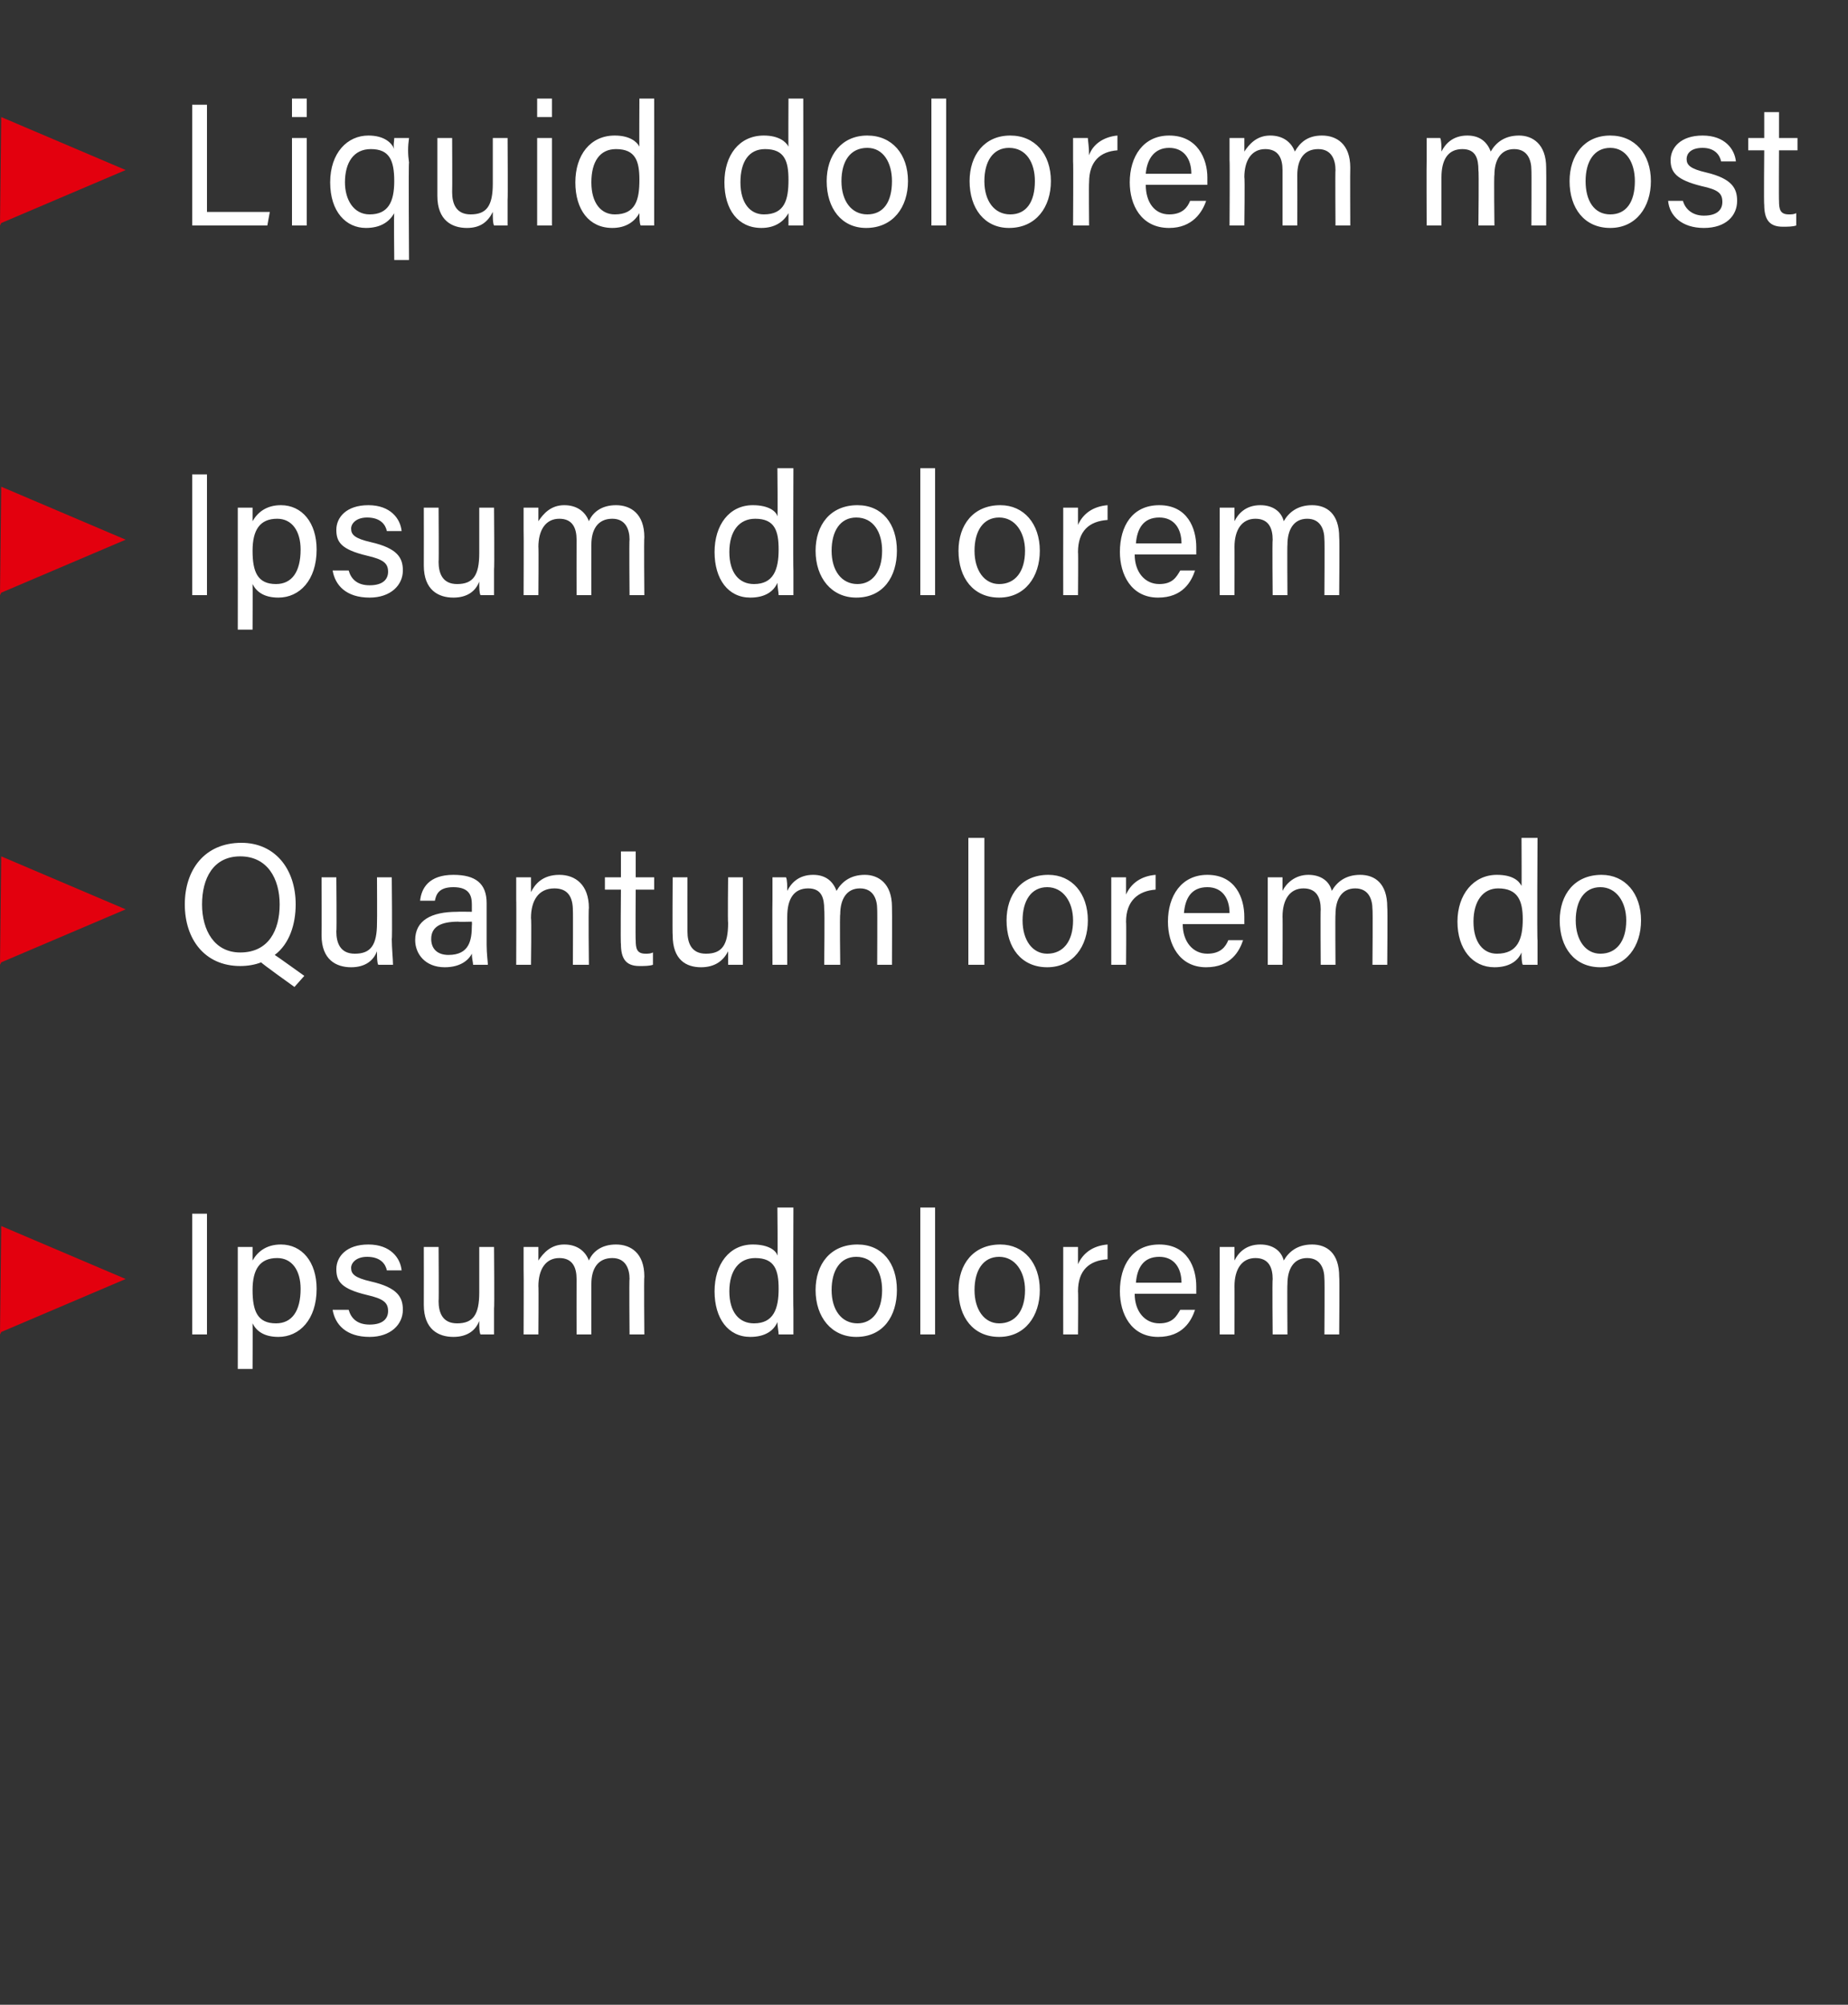
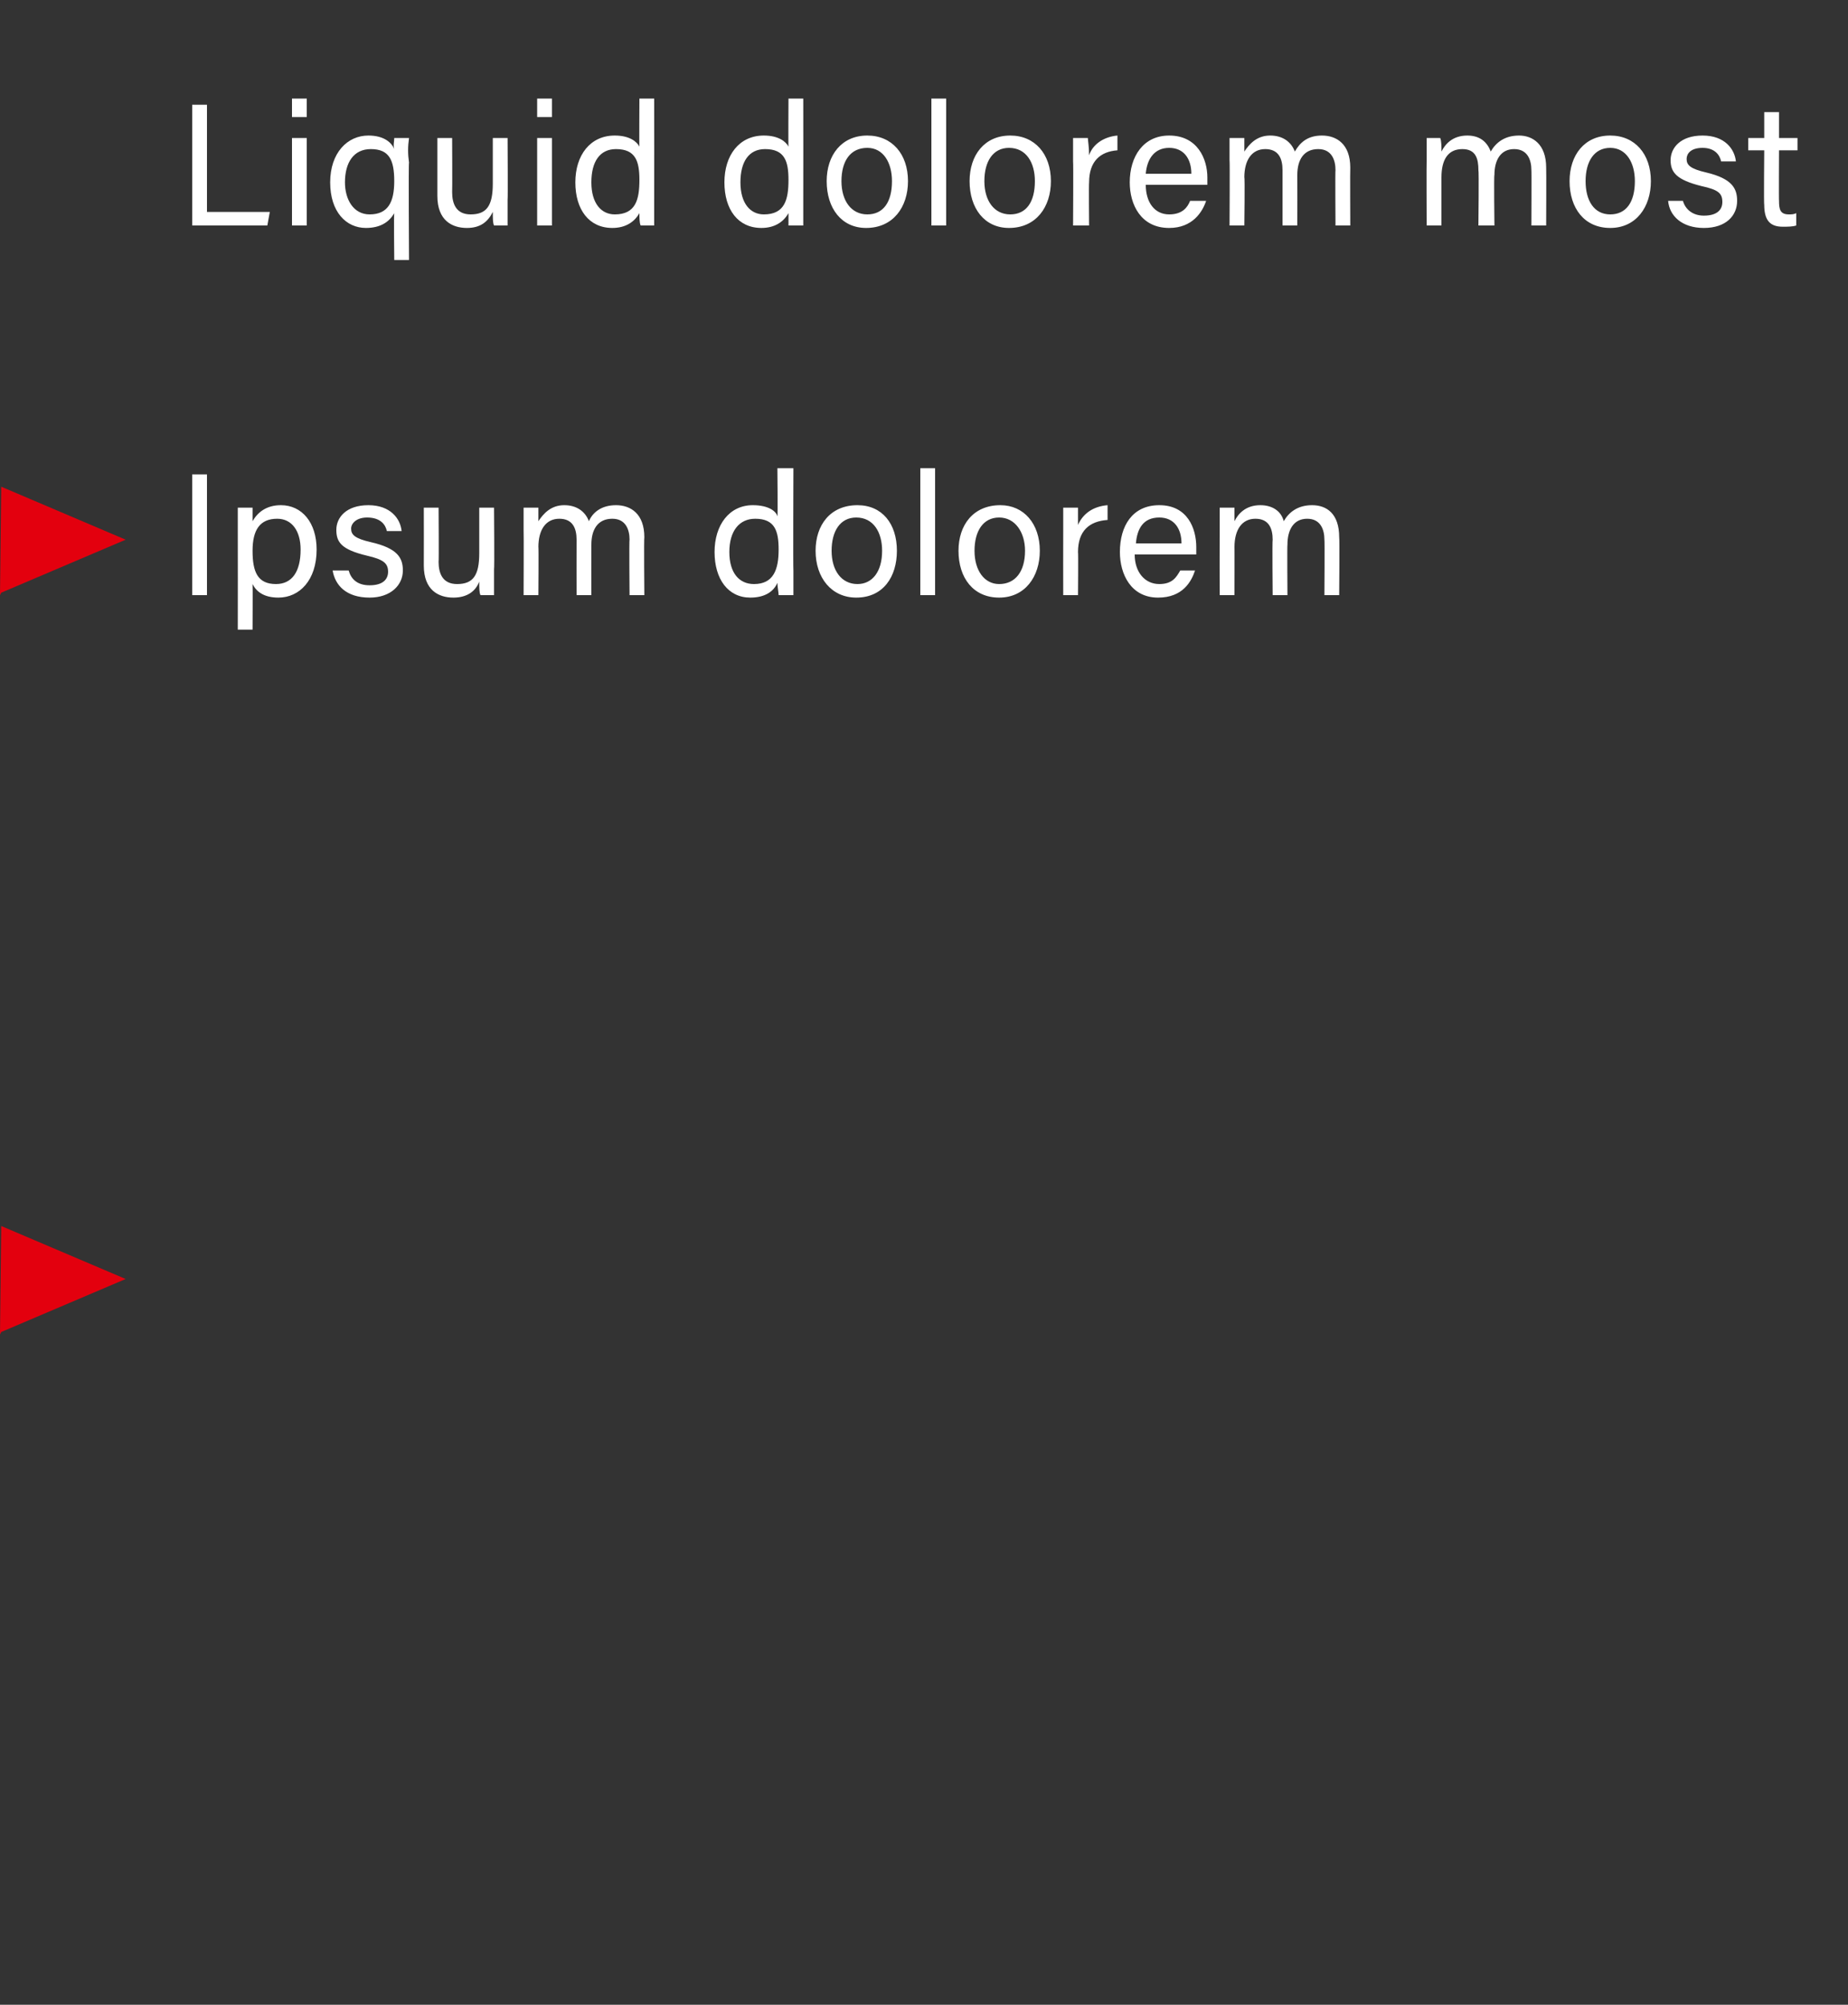
<svg xmlns="http://www.w3.org/2000/svg" version="1.1" width="150px" height="162.7px" viewBox="0 -8 150 162.7" style="top:-8px">
  <rect x="0" y="-8" width="150" height="162.7" fill="#333333" stroke="none" />
  <desc>￼ Liquid dolorem most ￼ Ipsum dolorem ￼ Quantum lorem do ￼ Ipsum dolorem</desc>
  <defs />
  <g id="Polygon5331">
-     <path d="m16.8 90.5l0 9.8l-1.2 0l0-9.8l1.2 0zm2.5 12.6c0 0 .01-8.17 0-8.2c0-.6 0-1.2 0-1.7c0 0 1.2 0 1.2 0c0 .2 0 .6 0 1.1c.4-.7 1.1-1.3 2.3-1.3c1.7 0 2.9 1.4 2.9 3.6c0 2.5-1.4 3.9-3.1 3.9c-1.2 0-1.8-.5-2.1-1.1c.02.01 0 3.7 0 3.7l-1.2 0zm3.2-9c-1.4 0-2 .9-2 2.6c0 1.7.4 2.7 1.9 2.7c1.3 0 2-1 2-2.8c0-1.5-.7-2.5-1.9-2.5zm5.8 4.2c.2.7.7 1.2 1.7 1.2c1.1 0 1.5-.5 1.5-1.1c0-.7-.4-1-1.7-1.3c-2.1-.5-2.5-1.1-2.5-2.1c0-1 .8-2 2.6-2c1.8 0 2.6 1.1 2.7 2.1c0 0-1.2 0-1.2 0c-.1-.5-.5-1.1-1.6-1.1c-.9 0-1.3.5-1.3.9c0 .5.3.8 1.6 1.1c2.2.5 2.6 1.3 2.6 2.3c0 1.2-1 2.2-2.7 2.2c-1.9 0-2.8-1-3-2.2c0 0 1.3 0 1.3 0zm11.8-.1c0 .7 0 1.7 0 2.1c0 0-1.1 0-1.1 0c-.1-.2-.1-.6-.1-1.1c-.3.8-1 1.3-2.1 1.3c-1.2 0-2.4-.6-2.4-2.6c.01-.05 0-4.7 0-4.7l1.2 0c0 0 .03 4.4 0 4.4c0 .9.3 1.8 1.5 1.8c1.3 0 1.8-.7 1.8-2.5c0-.01 0-3.7 0-3.7l1.2 0c0 0 .04 5.02 0 5zm2.4-3.2c0-.6 0-1.2 0-1.8c0 0 1.2 0 1.2 0c0 .2 0 .7 0 1.1c.4-.6 1-1.3 2.1-1.3c1 0 1.7.5 2 1.3c.3-.7 1-1.3 2.2-1.3c1.2 0 2.3.7 2.3 2.6c-.04.03 0 4.7 0 4.7l-1.2 0c0 0-.04-4.53 0-4.5c0-.8-.3-1.7-1.4-1.7c-1.2 0-1.7.9-1.7 2.1c-.01.02 0 4.1 0 4.1l-1.2 0c0 0-.01-4.49 0-4.5c0-.9-.3-1.7-1.4-1.7c-1.1 0-1.7.9-1.7 2.3c.03-.04 0 3.9 0 3.9l-1.2 0c0 0 .02-5.28 0-5.3zm21.9-5c0 0-.03 8.29 0 8.3c0 .6 0 1.3 0 2c0 0-1.2 0-1.2 0c0-.2-.1-.7-.1-1c-.3.7-1 1.2-2.2 1.2c-1.8 0-2.9-1.5-2.9-3.7c0-2.2 1.2-3.8 3.1-3.8c1.3 0 1.9.5 2 .9c.04.03 0-3.9 0-3.9l1.3 0zm-3.2 9.4c1.6 0 2-1.2 2-2.8c0-1.5-.3-2.5-1.9-2.5c-1.3 0-2.1 1-2.1 2.7c0 1.7.8 2.6 2 2.6zm11.6-2.7c0 2.1-1.1 3.8-3.3 3.8c-2 0-3.3-1.6-3.3-3.8c0-2.1 1.2-3.7 3.4-3.7c2 0 3.2 1.5 3.2 3.7zm-5.3 0c0 1.6.8 2.7 2.1 2.7c1.2 0 2-1 2-2.7c0-1.5-.7-2.7-2.1-2.7c-1.3 0-2 1.1-2 2.7zm7.2 3.6l0-10.3l1.2 0l0 10.3l-1.2 0zm9.7-3.6c0 2.1-1.2 3.8-3.3 3.8c-2.1 0-3.3-1.6-3.3-3.8c0-2.1 1.2-3.7 3.4-3.7c1.9 0 3.2 1.5 3.2 3.7zm-5.3 0c0 1.6.8 2.7 2 2.7c1.3 0 2.1-1 2.1-2.7c0-1.5-.8-2.7-2.1-2.7c-1.3 0-2 1.1-2 2.7zm7.2-1.6c0-1 0-1.5 0-1.9c0 0 1.2 0 1.2 0c0 .2 0 .7 0 1.4c.4-.9 1.2-1.5 2.4-1.6c0 0 0 1.2 0 1.2c-1.5.1-2.4.9-2.4 2.6c.03.05 0 3.5 0 3.5l-1.2 0c0 0-.01-5.18 0-5.2zm5.8 1.9c0 1.4.8 2.4 2 2.4c1.1 0 1.4-.6 1.7-1.1c0 0 1.2 0 1.2 0c-.3.9-1 2.2-3 2.2c-2.2 0-3.1-1.9-3.1-3.7c0-2.1 1-3.8 3.2-3.8c2.3 0 3 1.9 3 3.4c0 .2 0 .4 0 .6c0 0-5 0-5 0zm3.8-.9c0-1.2-.6-2.1-1.8-2.1c-1.3 0-1.8.9-1.9 2.1c0 0 3.7 0 3.7 0zm3.1-1.1c0-.6 0-1.2 0-1.8c0 0 1.2 0 1.2 0c0 .2 0 .7 0 1.1c.3-.6.9-1.3 2.1-1.3c1 0 1.7.5 1.9 1.3c.4-.7 1.1-1.3 2.3-1.3c1.2 0 2.2.7 2.2 2.6c.04.03 0 4.7 0 4.7l-1.2 0c0 0 .03-4.53 0-4.5c0-.8-.3-1.7-1.4-1.7c-1.1 0-1.6.9-1.6 2.1c-.03.02 0 4.1 0 4.1l-1.2 0c0 0-.04-4.49 0-4.5c0-.9-.3-1.7-1.4-1.7c-1.1 0-1.7.9-1.7 2.3c.01-.04 0 3.9 0 3.9l-1.2 0c0 0-.01-5.28 0-5.3z" stroke="none" fill="#fff" />
-   </g>
+     </g>
  <g id="Polygon5329">
-     <path d="m24 65.4c0 1.6-.5 3.2-1.7 4.1c.02-.01 2.4 1.7 2.4 1.7l-.8.9c0 0-2.73-1.95-2.7-2c-.5.2-1.1.3-1.7.3c-2.9 0-4.5-2.2-4.5-5c0-2.8 1.6-5 4.6-5c2.7 0 4.4 2.1 4.4 5zm-7.6 0c0 2.1 1 3.9 3.1 3.9c2.3 0 3.2-1.8 3.2-3.9c0-2.1-1-3.9-3.2-3.9c-2.2 0-3.1 1.8-3.1 3.9zm15.4 2.8c0 .7.1 1.7.1 2.1c0 0-1.2 0-1.2 0c-.1-.2-.1-.6-.1-1.1c-.3.8-1 1.3-2.1 1.3c-1.2 0-2.4-.6-2.4-2.6c.02-.05 0-4.7 0-4.7l1.2 0c0 0 .04 4.4 0 4.4c0 .9.3 1.8 1.5 1.8c1.3 0 1.8-.7 1.8-2.5c.02-.01 0-3.7 0-3.7l1.2 0c0 0 .05 5.02 0 5zm7.7.5c0 .7.1 1.4.1 1.6c0 0-1.2 0-1.2 0c0-.2-.1-.5-.1-.9c-.2.4-.8 1.1-2.2 1.1c-1.6 0-2.4-1.1-2.4-2.2c0-1.6 1.3-2.3 3.4-2.3c0-.02 1.2 0 1.2 0c0 0 0-.62 0-.6c0-.7-.2-1.4-1.5-1.4c-1.2 0-1.4.6-1.5 1.1c0 0-1.2 0-1.2 0c.1-1 .7-2.1 2.7-2.1c1.8 0 2.7.7 2.7 2.3c0 0 0 3.4 0 3.4zm-1.2-1.9c0 0-1.13.03-1.1 0c-1.4 0-2.2.4-2.2 1.4c0 .8.5 1.3 1.4 1.3c1.7 0 1.9-1.2 1.9-2.4c.02-.04 0-.3 0-.3zm3.6-1.8c0-.6 0-1.3 0-1.8c0 0 1.2 0 1.2 0c0 .2 0 .9 0 1.2c.3-.6.9-1.4 2.3-1.4c1.3 0 2.4.8 2.4 2.7c-.05.03 0 4.6 0 4.6l-1.3 0c0 0 .02-4.42 0-4.4c0-1.1-.4-1.8-1.5-1.8c-1.3 0-1.9 1-1.9 2.4c.05.04 0 3.8 0 3.8l-1.2 0c0 0 .02-5.32 0-5.3zm7.2-1.8l1.3 0l0-2.1l1.2 0l0 2.1l1.5 0l0 1l-1.5 0c0 0-.03 4.14 0 4.1c0 .7.1 1.1.8 1.1c.2 0 .4 0 .6-.1c0 0 0 1 0 1c-.3.1-.7.1-1.1.1c-1.1 0-1.5-.6-1.5-1.8c-.04.04 0-4.4 0-4.4l-1.3 0l0-1zm11.2 5c0 .7 0 1.7 0 2.1c0 0-1.2 0-1.2 0c0-.2 0-.6 0-1.1c-.4.8-1.1 1.3-2.2 1.3c-1.2 0-2.3-.6-2.3-2.6c-.03-.05 0-4.7 0-4.7l1.2 0c0 0-.01 4.4 0 4.4c0 .9.3 1.8 1.5 1.8c1.3 0 1.8-.7 1.8-2.5c-.04-.01 0-3.7 0-3.7l1.2 0c0 0 0 5.02 0 5zm2.4-3.2c0-.6 0-1.2 0-1.8c0 0 1.1 0 1.1 0c.1.2.1.7.1 1.1c.3-.6.9-1.3 2.1-1.3c1 0 1.6.5 1.9 1.3c.4-.7 1.1-1.3 2.3-1.3c1.1 0 2.2.7 2.2 2.6c.02.03 0 4.7 0 4.7l-1.2 0c0 0 .02-4.53 0-4.5c0-.8-.3-1.7-1.4-1.7c-1.1 0-1.6.9-1.6 2.1c-.05.02 0 4.1 0 4.1l-1.3 0c0 0 .05-4.49 0-4.5c0-.9-.2-1.7-1.3-1.7c-1.2 0-1.7.9-1.7 2.3c-.01-.04 0 3.9 0 3.9l-1.2 0c0 0-.02-5.28 0-5.3zm15.9 5.3l0-10.3l1.3 0l0 10.3l-1.3 0zm9.7-3.6c0 2.1-1.2 3.8-3.3 3.8c-2.1 0-3.3-1.6-3.3-3.8c0-2.1 1.2-3.7 3.4-3.7c1.9 0 3.2 1.5 3.2 3.7zm-5.3 0c0 1.6.8 2.7 2 2.7c1.3 0 2.1-1 2.1-2.7c0-1.5-.8-2.7-2.1-2.7c-1.3 0-2 1.1-2 2.7zm7.2-1.6c0-1 0-1.5 0-1.9c0 0 1.2 0 1.2 0c0 .2 0 .7 0 1.4c.4-.9 1.2-1.5 2.4-1.6c0 0 0 1.2 0 1.2c-1.4.1-2.4.9-2.4 2.6c.03.05 0 3.5 0 3.5l-1.2 0c0 0 0-5.18 0-5.2zm5.8 1.9c0 1.4.8 2.4 2 2.4c1.1 0 1.5-.6 1.7-1.1c0 0 1.2 0 1.2 0c-.3.9-1 2.2-3 2.2c-2.2 0-3.1-1.9-3.1-3.7c0-2.1 1.1-3.8 3.2-3.8c2.3 0 3 1.9 3 3.4c0 .2 0 .4 0 .6c0 0-5 0-5 0zm3.8-.9c0-1.2-.6-2.1-1.8-2.1c-1.3 0-1.8.9-1.9 2.1c0 0 3.7 0 3.7 0zm3.1-1.1c0-.6 0-1.2 0-1.8c0 0 1.2 0 1.2 0c0 .2 0 .7 0 1.1c.3-.6 1-1.3 2.1-1.3c1 0 1.7.5 1.9 1.3c.4-.7 1.1-1.3 2.3-1.3c1.2 0 2.2.7 2.2 2.6c.04.03 0 4.7 0 4.7l-1.2 0c0 0 .04-4.53 0-4.5c0-.8-.3-1.7-1.4-1.7c-1.1 0-1.6.9-1.6 2.1c-.03.02 0 4.1 0 4.1l-1.2 0c0 0-.03-4.49 0-4.5c0-.9-.3-1.7-1.4-1.7c-1.1 0-1.7.9-1.7 2.3c.02-.04 0 3.9 0 3.9l-1.2 0c0 0 0-5.28 0-5.3zm21.9-5c0 0-.05 8.29 0 8.3c0 .6 0 1.3 0 2c0 0-1.2 0-1.2 0c-.1-.2-.1-.7-.1-1c-.3.7-1 1.2-2.2 1.2c-1.8 0-3-1.5-3-3.7c0-2.2 1.3-3.8 3.2-3.8c1.3 0 1.8.5 2 .9c.02.03 0-3.9 0-3.9l1.3 0zm-3.3 9.4c1.7 0 2.1-1.2 2.1-2.8c0-1.5-.4-2.5-2-2.5c-1.2 0-2 1-2 2.7c0 1.7.8 2.6 1.9 2.6zm11.7-2.7c0 2.1-1.2 3.8-3.3 3.8c-2.1 0-3.3-1.6-3.3-3.8c0-2.1 1.2-3.7 3.4-3.7c1.9 0 3.2 1.5 3.2 3.7zm-5.3 0c0 1.6.8 2.7 2 2.7c1.3 0 2.1-1 2.1-2.7c0-1.5-.8-2.7-2.1-2.7c-1.3 0-2 1.1-2 2.7z" stroke="none" fill="#fff" />
-   </g>
+     </g>
  <g id="Polygon5327">
    <path d="m16.8 30.5l0 9.8l-1.2 0l0-9.8l1.2 0zm2.5 12.6c0 0 .01-8.17 0-8.2c0-.6 0-1.2 0-1.7c0 0 1.2 0 1.2 0c0 .2 0 .6 0 1.1c.4-.7 1.1-1.3 2.3-1.3c1.7 0 2.9 1.4 2.9 3.6c0 2.5-1.4 3.9-3.1 3.9c-1.2 0-1.8-.5-2.1-1.1c.02.01 0 3.7 0 3.7l-1.2 0zm3.2-9c-1.4 0-2 .9-2 2.6c0 1.7.4 2.7 1.9 2.7c1.3 0 2-1 2-2.8c0-1.5-.7-2.5-1.9-2.5zm5.8 4.2c.2.7.7 1.2 1.7 1.2c1.1 0 1.5-.5 1.5-1.1c0-.7-.4-1-1.7-1.3c-2.1-.5-2.5-1.1-2.5-2.1c0-1 .8-2 2.6-2c1.8 0 2.6 1.1 2.7 2.1c0 0-1.2 0-1.2 0c-.1-.5-.5-1.1-1.6-1.1c-.9 0-1.3.5-1.3.9c0 .5.3.8 1.6 1.1c2.2.5 2.6 1.3 2.6 2.3c0 1.2-1 2.2-2.7 2.2c-1.9 0-2.8-1-3-2.2c0 0 1.3 0 1.3 0zm11.8-.1c0 .7 0 1.7 0 2.1c0 0-1.1 0-1.1 0c-.1-.2-.1-.6-.1-1.1c-.3.8-1 1.3-2.1 1.3c-1.2 0-2.4-.6-2.4-2.6c.01-.05 0-4.7 0-4.7l1.2 0c0 0 .03 4.4 0 4.4c0 .9.3 1.8 1.5 1.8c1.3 0 1.8-.7 1.8-2.5c0-.01 0-3.7 0-3.7l1.2 0c0 0 .04 5.02 0 5zm2.4-3.2c0-.6 0-1.2 0-1.8c0 0 1.2 0 1.2 0c0 .2 0 .7 0 1.1c.4-.6 1-1.3 2.1-1.3c1 0 1.7.5 2 1.3c.3-.7 1-1.3 2.2-1.3c1.2 0 2.3.7 2.3 2.6c-.04.03 0 4.7 0 4.7l-1.2 0c0 0-.04-4.53 0-4.5c0-.8-.3-1.7-1.4-1.7c-1.2 0-1.7.9-1.7 2.1c-.01.02 0 4.1 0 4.1l-1.2 0c0 0-.01-4.49 0-4.5c0-.9-.3-1.7-1.4-1.7c-1.1 0-1.7.9-1.7 2.3c.03-.04 0 3.9 0 3.9l-1.2 0c0 0 .02-5.28 0-5.3zm21.9-5c0 0-.03 8.29 0 8.3c0 .6 0 1.3 0 2c0 0-1.2 0-1.2 0c0-.2-.1-.7-.1-1c-.3.7-1 1.2-2.2 1.2c-1.8 0-2.9-1.5-2.9-3.7c0-2.2 1.2-3.8 3.1-3.8c1.3 0 1.9.5 2 .9c.04.03 0-3.9 0-3.9l1.3 0zm-3.2 9.4c1.6 0 2-1.2 2-2.8c0-1.5-.3-2.5-1.9-2.5c-1.3 0-2.1 1-2.1 2.7c0 1.7.8 2.6 2 2.6zm11.6-2.7c0 2.1-1.1 3.8-3.3 3.8c-2 0-3.3-1.6-3.3-3.8c0-2.1 1.2-3.7 3.4-3.7c2 0 3.2 1.5 3.2 3.7zm-5.3 0c0 1.6.8 2.7 2.1 2.7c1.2 0 2-1 2-2.7c0-1.5-.7-2.7-2.1-2.7c-1.3 0-2 1.1-2 2.7zm7.2 3.6l0-10.3l1.2 0l0 10.3l-1.2 0zm9.7-3.6c0 2.1-1.2 3.8-3.3 3.8c-2.1 0-3.3-1.6-3.3-3.8c0-2.1 1.2-3.7 3.4-3.7c1.9 0 3.2 1.5 3.2 3.7zm-5.3 0c0 1.6.8 2.7 2 2.7c1.3 0 2.1-1 2.1-2.7c0-1.5-.8-2.7-2.1-2.7c-1.3 0-2 1.1-2 2.7zm7.2-1.6c0-1 0-1.5 0-1.9c0 0 1.2 0 1.2 0c0 .2 0 .7 0 1.4c.4-.9 1.2-1.5 2.4-1.6c0 0 0 1.2 0 1.2c-1.5.1-2.4.9-2.4 2.6c.03.05 0 3.5 0 3.5l-1.2 0c0 0-.01-5.18 0-5.2zm5.8 1.9c0 1.4.8 2.4 2 2.4c1.1 0 1.4-.6 1.7-1.1c0 0 1.2 0 1.2 0c-.3.9-1 2.2-3 2.2c-2.2 0-3.1-1.9-3.1-3.7c0-2.1 1-3.8 3.2-3.8c2.3 0 3 1.9 3 3.4c0 .2 0 .4 0 .6c0 0-5 0-5 0zm3.8-.9c0-1.2-.6-2.1-1.8-2.1c-1.3 0-1.8.9-1.9 2.1c0 0 3.7 0 3.7 0zm3.1-1.1c0-.6 0-1.2 0-1.8c0 0 1.2 0 1.2 0c0 .2 0 .7 0 1.1c.3-.6.9-1.3 2.1-1.3c1 0 1.7.5 1.9 1.3c.4-.7 1.1-1.3 2.3-1.3c1.2 0 2.2.7 2.2 2.6c.04.03 0 4.7 0 4.7l-1.2 0c0 0 .03-4.53 0-4.5c0-.8-.3-1.7-1.4-1.7c-1.1 0-1.6.9-1.6 2.1c-.03.02 0 4.1 0 4.1l-1.2 0c0 0-.04-4.49 0-4.5c0-.9-.3-1.7-1.4-1.7c-1.1 0-1.7.9-1.7 2.3c.01-.04 0 3.9 0 3.9l-1.2 0c0 0-.01-5.28 0-5.3z" stroke="none" fill="#fff" />
  </g>
  <g id="Polygon5325">
    <path d="m15.6.5l1.2 0l0 8.7l5.1 0l-.2 1.1l-6.1 0l0-9.8zm8.1 2.7l1.2 0l0 7.1l-1.2 0l0-7.1zm0-1.7l0-1.5l1.2 0l0 1.5l-1.2 0zm8.3 7.8c-.4.7-1.1 1.2-2.3 1.2c-1.6 0-2.9-1.3-2.9-3.7c0-2.4 1.4-3.8 3.1-3.8c1.3 0 1.9.6 2.1 1.1c-.1-.3 0-.6 0-.9c0 0 1.2 0 1.2 0c-.1.7-.1 1.3 0 2c-.05-.05 0 7.9 0 7.9l-1.2 0c0 0-.04-3.83 0-3.8zm-2 .1c1.5 0 2-1 2-2.7c0-1.7-.4-2.6-1.9-2.6c-1.4 0-2.1 1.1-2.1 2.7c0 1.4.7 2.6 2 2.6zm11.2-1.2c0 .7 0 1.7 0 2.1c0 0-1.1 0-1.1 0c-.1-.2-.1-.6-.1-1.1c-.4.8-1 1.3-2.1 1.3c-1.2 0-2.4-.6-2.4-2.6c0-.05 0-4.7 0-4.7l1.2 0c0 0 .02 4.4 0 4.4c0 .9.3 1.8 1.5 1.8c1.3 0 1.8-.7 1.8-2.5c0-.01 0-3.7 0-3.7l1.2 0c0 0 .03 5.02 0 5zm2.4-5l1.2 0l0 7.1l-1.2 0l0-7.1zm0-1.7l0-1.5l1.2 0l0 1.5l-1.2 0zm9.5-1.5c0 0 .01 8.29 0 8.3c0 .6 0 1.3 0 2c0 0-1.1 0-1.1 0c-.1-.2-.1-.7-.1-1c-.4.7-1.1 1.2-2.2 1.2c-1.9 0-3-1.5-3-3.7c0-2.2 1.2-3.8 3.2-3.8c1.2 0 1.8.5 2 .9c-.02.03 0-3.9 0-3.9l1.2 0zm-3.2 9.4c1.7 0 2-1.2 2-2.8c0-1.5-.3-2.5-1.9-2.5c-1.3 0-2 1-2 2.7c0 1.7.8 2.6 1.9 2.6zm15.3-9.4c0 0 .01 8.29 0 8.3c0 .6 0 1.3 0 2c0 0-1.2 0-1.2 0c0-.2 0-.7 0-1c-.4.7-1.1 1.2-2.2 1.2c-1.9 0-3-1.5-3-3.7c0-2.2 1.2-3.8 3.2-3.8c1.2 0 1.8.5 2 .9c-.02.03 0-3.9 0-3.9l1.2 0zm-3.2 9.4c1.7 0 2-1.2 2-2.8c0-1.5-.3-2.5-1.9-2.5c-1.3 0-2 1-2 2.7c0 1.7.8 2.6 1.9 2.6zm11.7-2.7c0 2.1-1.2 3.8-3.4 3.8c-2 0-3.2-1.6-3.2-3.8c0-2.1 1.2-3.7 3.3-3.7c2 0 3.3 1.5 3.3 3.7zm-5.4 0c0 1.6.8 2.7 2.1 2.7c1.3 0 2-1 2-2.7c0-1.5-.7-2.7-2-2.7c-1.4 0-2.1 1.1-2.1 2.7zm7.3 3.6l0-10.3l1.2 0l0 10.3l-1.2 0zm9.7-3.6c0 2.1-1.2 3.8-3.4 3.8c-2 0-3.2-1.6-3.2-3.8c0-2.1 1.2-3.7 3.3-3.7c2 0 3.3 1.5 3.3 3.7zm-5.4 0c0 1.6.8 2.7 2.1 2.7c1.3 0 2-1 2-2.7c0-1.5-.7-2.7-2.1-2.7c-1.3 0-2 1.1-2 2.7zm7.2-1.6c0-1 0-1.5 0-1.9c0 0 1.2 0 1.2 0c0 .2.1.7.1 1.4c.3-.9 1.2-1.5 2.3-1.6c0 0 0 1.2 0 1.2c-1.4.1-2.3.9-2.3 2.6c-.03.05 0 3.5 0 3.5l-1.3 0c0 0 .03-5.18 0-5.2zm5.9 1.9c0 1.4.7 2.4 1.9 2.4c1.1 0 1.5-.6 1.7-1.1c0 0 1.3 0 1.3 0c-.3.9-1.1 2.2-3 2.2c-2.3 0-3.2-1.9-3.2-3.7c0-2.1 1.1-3.8 3.2-3.8c2.3 0 3.1 1.9 3.1 3.4c0 .2 0 .4 0 .6c0 0-5 0-5 0zm3.7-.9c0-1.2-.6-2.1-1.8-2.1c-1.2 0-1.8.9-1.9 2.1c0 0 3.7 0 3.7 0zm3.1-1.1c0-.6 0-1.2 0-1.8c0 0 1.2 0 1.2 0c0 .2 0 .7 0 1.1c.4-.6 1-1.3 2.1-1.3c1 0 1.7.5 2 1.3c.4-.7 1-1.3 2.2-1.3c1.2 0 2.3.7 2.3 2.6c-.02.03 0 4.7 0 4.7l-1.2 0c0 0-.03-4.53 0-4.5c0-.8-.3-1.7-1.4-1.7c-1.2 0-1.7.9-1.7 2.1c.01.02 0 4.1 0 4.1l-1.2 0c0 0 0-4.49 0-4.5c0-.9-.3-1.7-1.4-1.7c-1.1 0-1.7.9-1.7 2.3c.05-.04 0 3.9 0 3.9l-1.2 0c0 0 .03-5.28 0-5.3zm16 0c0-.6 0-1.2 0-1.8c0 0 1.1 0 1.1 0c.1.2.1.7.1 1.1c.3-.6.9-1.3 2.1-1.3c1 0 1.6.5 1.9 1.3c.4-.7 1.1-1.3 2.3-1.3c1.1 0 2.2.7 2.2 2.6c.02.03 0 4.7 0 4.7l-1.2 0c0 0 .02-4.53 0-4.5c0-.8-.3-1.7-1.4-1.7c-1.1 0-1.6.9-1.6 2.1c-.05.02 0 4.1 0 4.1l-1.3 0c0 0 .05-4.49 0-4.5c0-.9-.2-1.7-1.3-1.7c-1.2 0-1.7.9-1.7 2.3c0-.04 0 3.9 0 3.9l-1.2 0c0 0-.02-5.28 0-5.3zm18.2 1.7c0 2.1-1.2 3.8-3.3 3.8c-2.1 0-3.3-1.6-3.3-3.8c0-2.1 1.2-3.7 3.3-3.7c2 0 3.3 1.5 3.3 3.7zm-5.3 0c0 1.6.7 2.7 2 2.7c1.3 0 2-1 2-2.7c0-1.5-.7-2.7-2-2.7c-1.3 0-2 1.1-2 2.7zm7.9 1.6c.2.7.8 1.2 1.7 1.2c1.1 0 1.5-.5 1.5-1.1c0-.7-.3-1-1.7-1.3c-2-.5-2.5-1.1-2.5-2.1c0-1 .8-2 2.6-2c1.8 0 2.6 1.1 2.7 2.1c0 0-1.2 0-1.2 0c-.1-.5-.5-1.1-1.5-1.1c-1 0-1.3.5-1.3.9c0 .5.3.8 1.6 1.1c2.1.5 2.5 1.3 2.5 2.3c0 1.2-.9 2.2-2.7 2.2c-1.8 0-2.8-1-2.9-2.2c0 0 1.2 0 1.2 0zm5.3-5.1l1.3 0l0-2.1l1.2 0l0 2.1l1.5 0l0 1l-1.5 0c0 0-.02 4.14 0 4.1c0 .7.1 1.1.8 1.1c.2 0 .4 0 .6-.1c0 0 0 1 0 1c-.3.1-.7.1-1.1.1c-1.1 0-1.5-.6-1.5-1.8c-.04.04 0-4.4 0-4.4l-1.3 0l0-1z" stroke="none" fill="#fff" />
  </g>
  <g id="Polygon5324">
-     <path d="m0 10.3l.1-8.8l10.1 4.3l-10.1 4.3" stroke="none" fill="#e3000e" />
-   </g>
+     </g>
  <g id="Polygon5326">
    <path d="m0 40.3l.1-8.8l10.1 4.3l-10.1 4.3" stroke="none" fill="#e3000e" />
  </g>
  <g id="Polygon5328">
-     <path d="m0 70.3l.1-8.8l10.1 4.3l-10.1 4.3" stroke="none" fill="#e3000e" />
-   </g>
+     </g>
  <g id="Polygon5330">
    <path d="m0 100.3l.1-8.8l10.1 4.3l-10.1 4.3" stroke="none" fill="#e3000e" />
  </g>
</svg>